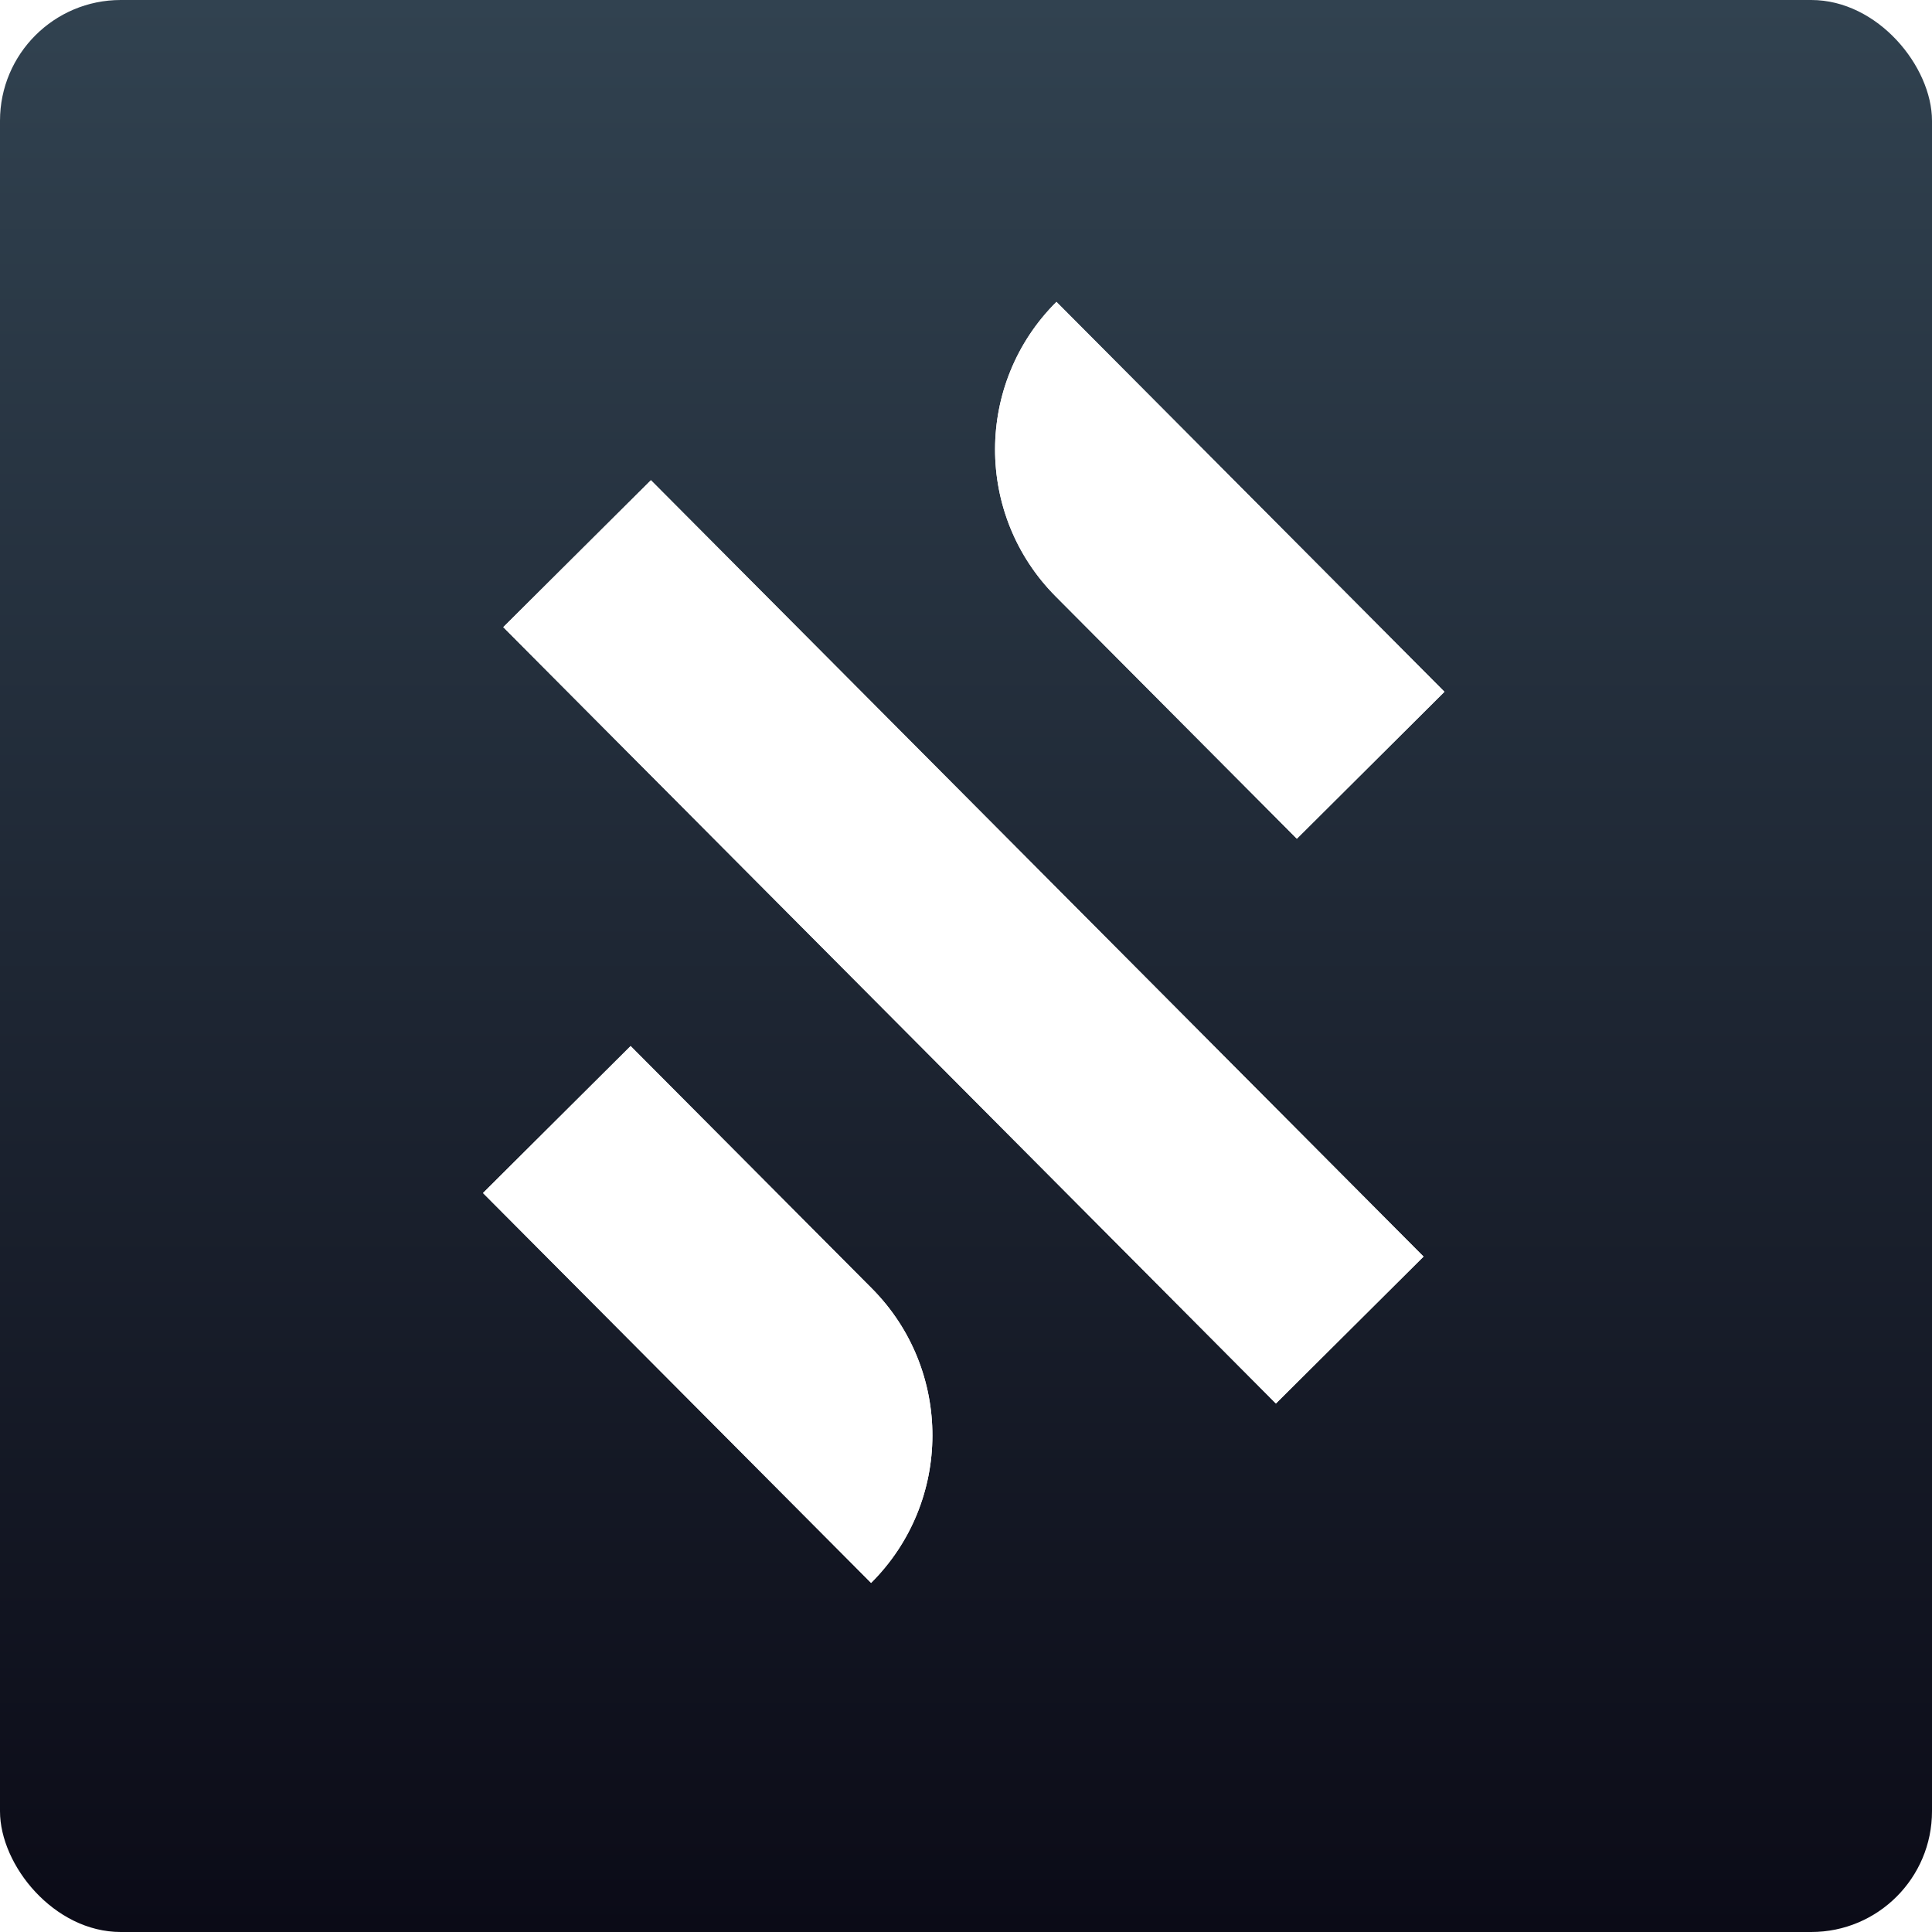
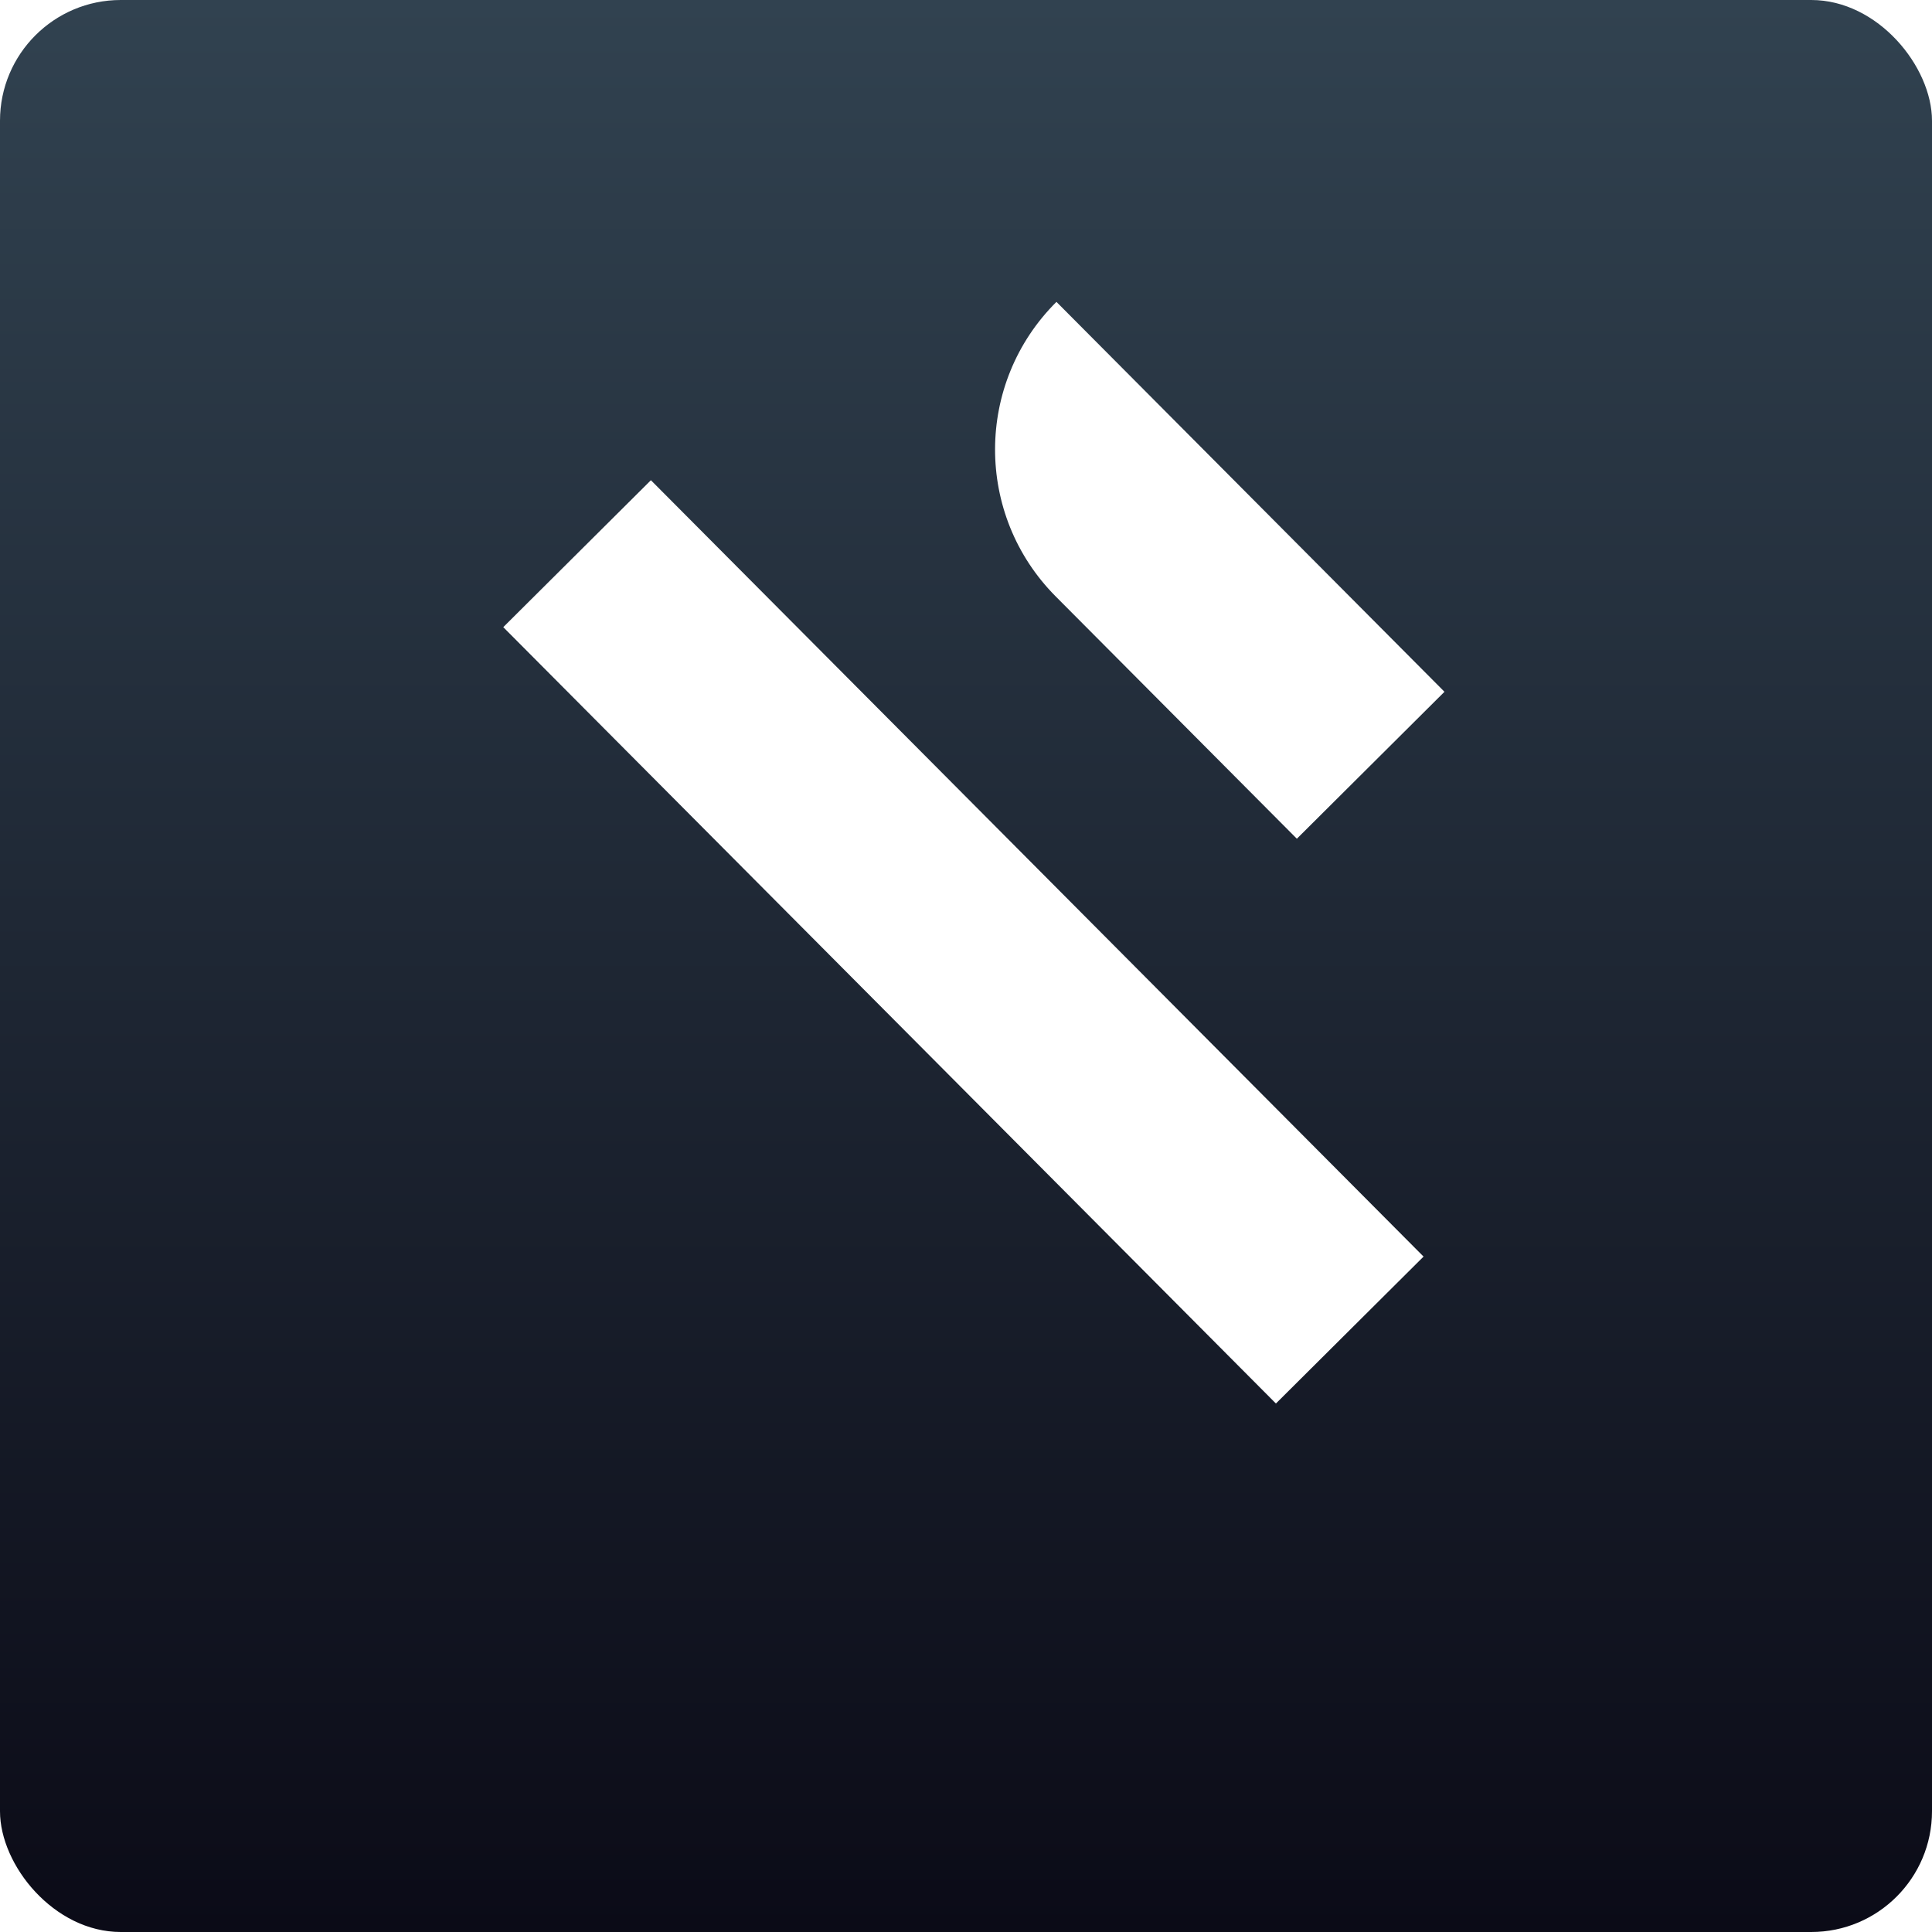
<svg xmlns="http://www.w3.org/2000/svg" width="32" height="32" viewBox="0 0 32 32" fill="none">
  <rect width="32" height="32" rx="2" fill="url(#paint0_linear_45_1384)" />
  <g filter="url(#filter0_f_45_1384)">
-     <rect x="10.781" y="7.954" width="18.142" height="3.45" transform="rotate(45.137 10.781 7.954)" fill="white" />
    <path d="M17.498 5L23.925 11.458L21.48 13.892L17.486 9.879C16.142 8.529 16.147 6.344 17.498 5V5Z" fill="white" />
-     <path d="M14.428 26.218L8 19.76L10.445 17.326L14.439 21.339C15.783 22.689 15.778 24.874 14.428 26.218V26.218Z" fill="white" />
  </g>
  <rect x="10.781" y="7.954" width="18.142" height="3.45" transform="rotate(45.137 10.781 7.954)" fill="white" />
-   <path d="M17.498 5L23.925 11.458L21.48 13.892L17.486 9.879C16.142 8.529 16.147 6.344 17.498 5V5Z" fill="white" />
-   <path d="M14.428 26.218L8 19.76L10.445 17.326L14.439 21.339C15.783 22.689 15.778 24.874 14.428 26.218V26.218Z" fill="white" />
  <defs>
    <filter id="filter0_f_45_1384" x="7" y="4" width="17.925" height="23.218" filterUnits="userSpaceOnUse" color-interpolation-filters="sRGB">
      <feFlood flood-opacity="0" result="BackgroundImageFix" />
      <feBlend mode="normal" in="SourceGraphic" in2="BackgroundImageFix" result="shape" />
      <feGaussianBlur stdDeviation="0.5" result="effect1_foregroundBlur_45_1384" />
    </filter>
    <linearGradient id="paint0_linear_45_1384" x1="16" y1="0" x2="16" y2="32" gradientUnits="userSpaceOnUse">
      <stop stop-color="#314250" />
      <stop offset="1" stop-color="#0B0B17" />
    </linearGradient>
  </defs>
</svg>